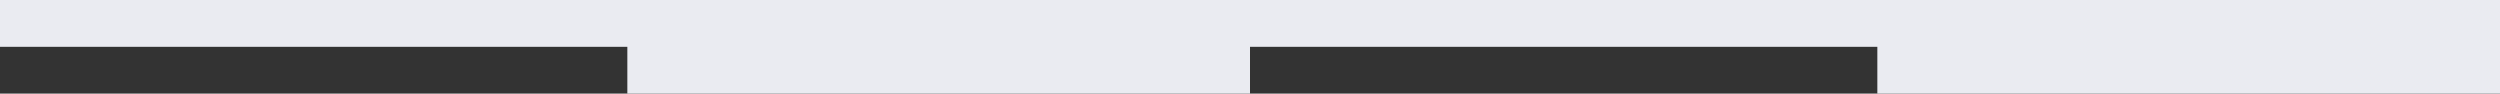
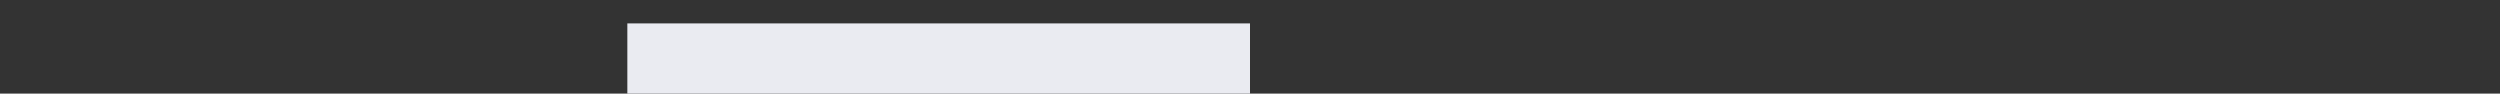
<svg xmlns="http://www.w3.org/2000/svg" width="534" height="20" viewBox="0 0 534 20" fill="none">
  <rect x="0" y="0" width="534" height="20" fill="#333333" stroke="none" />
-   <rect width="534" height="10" fill="#EAEBF1" />
  <rect x="134" y="5" width="133" height="15" fill="#EAEBF1" />
-   <rect x="401" y="5" width="133" height="15" fill="#EAEBF1" />
</svg>